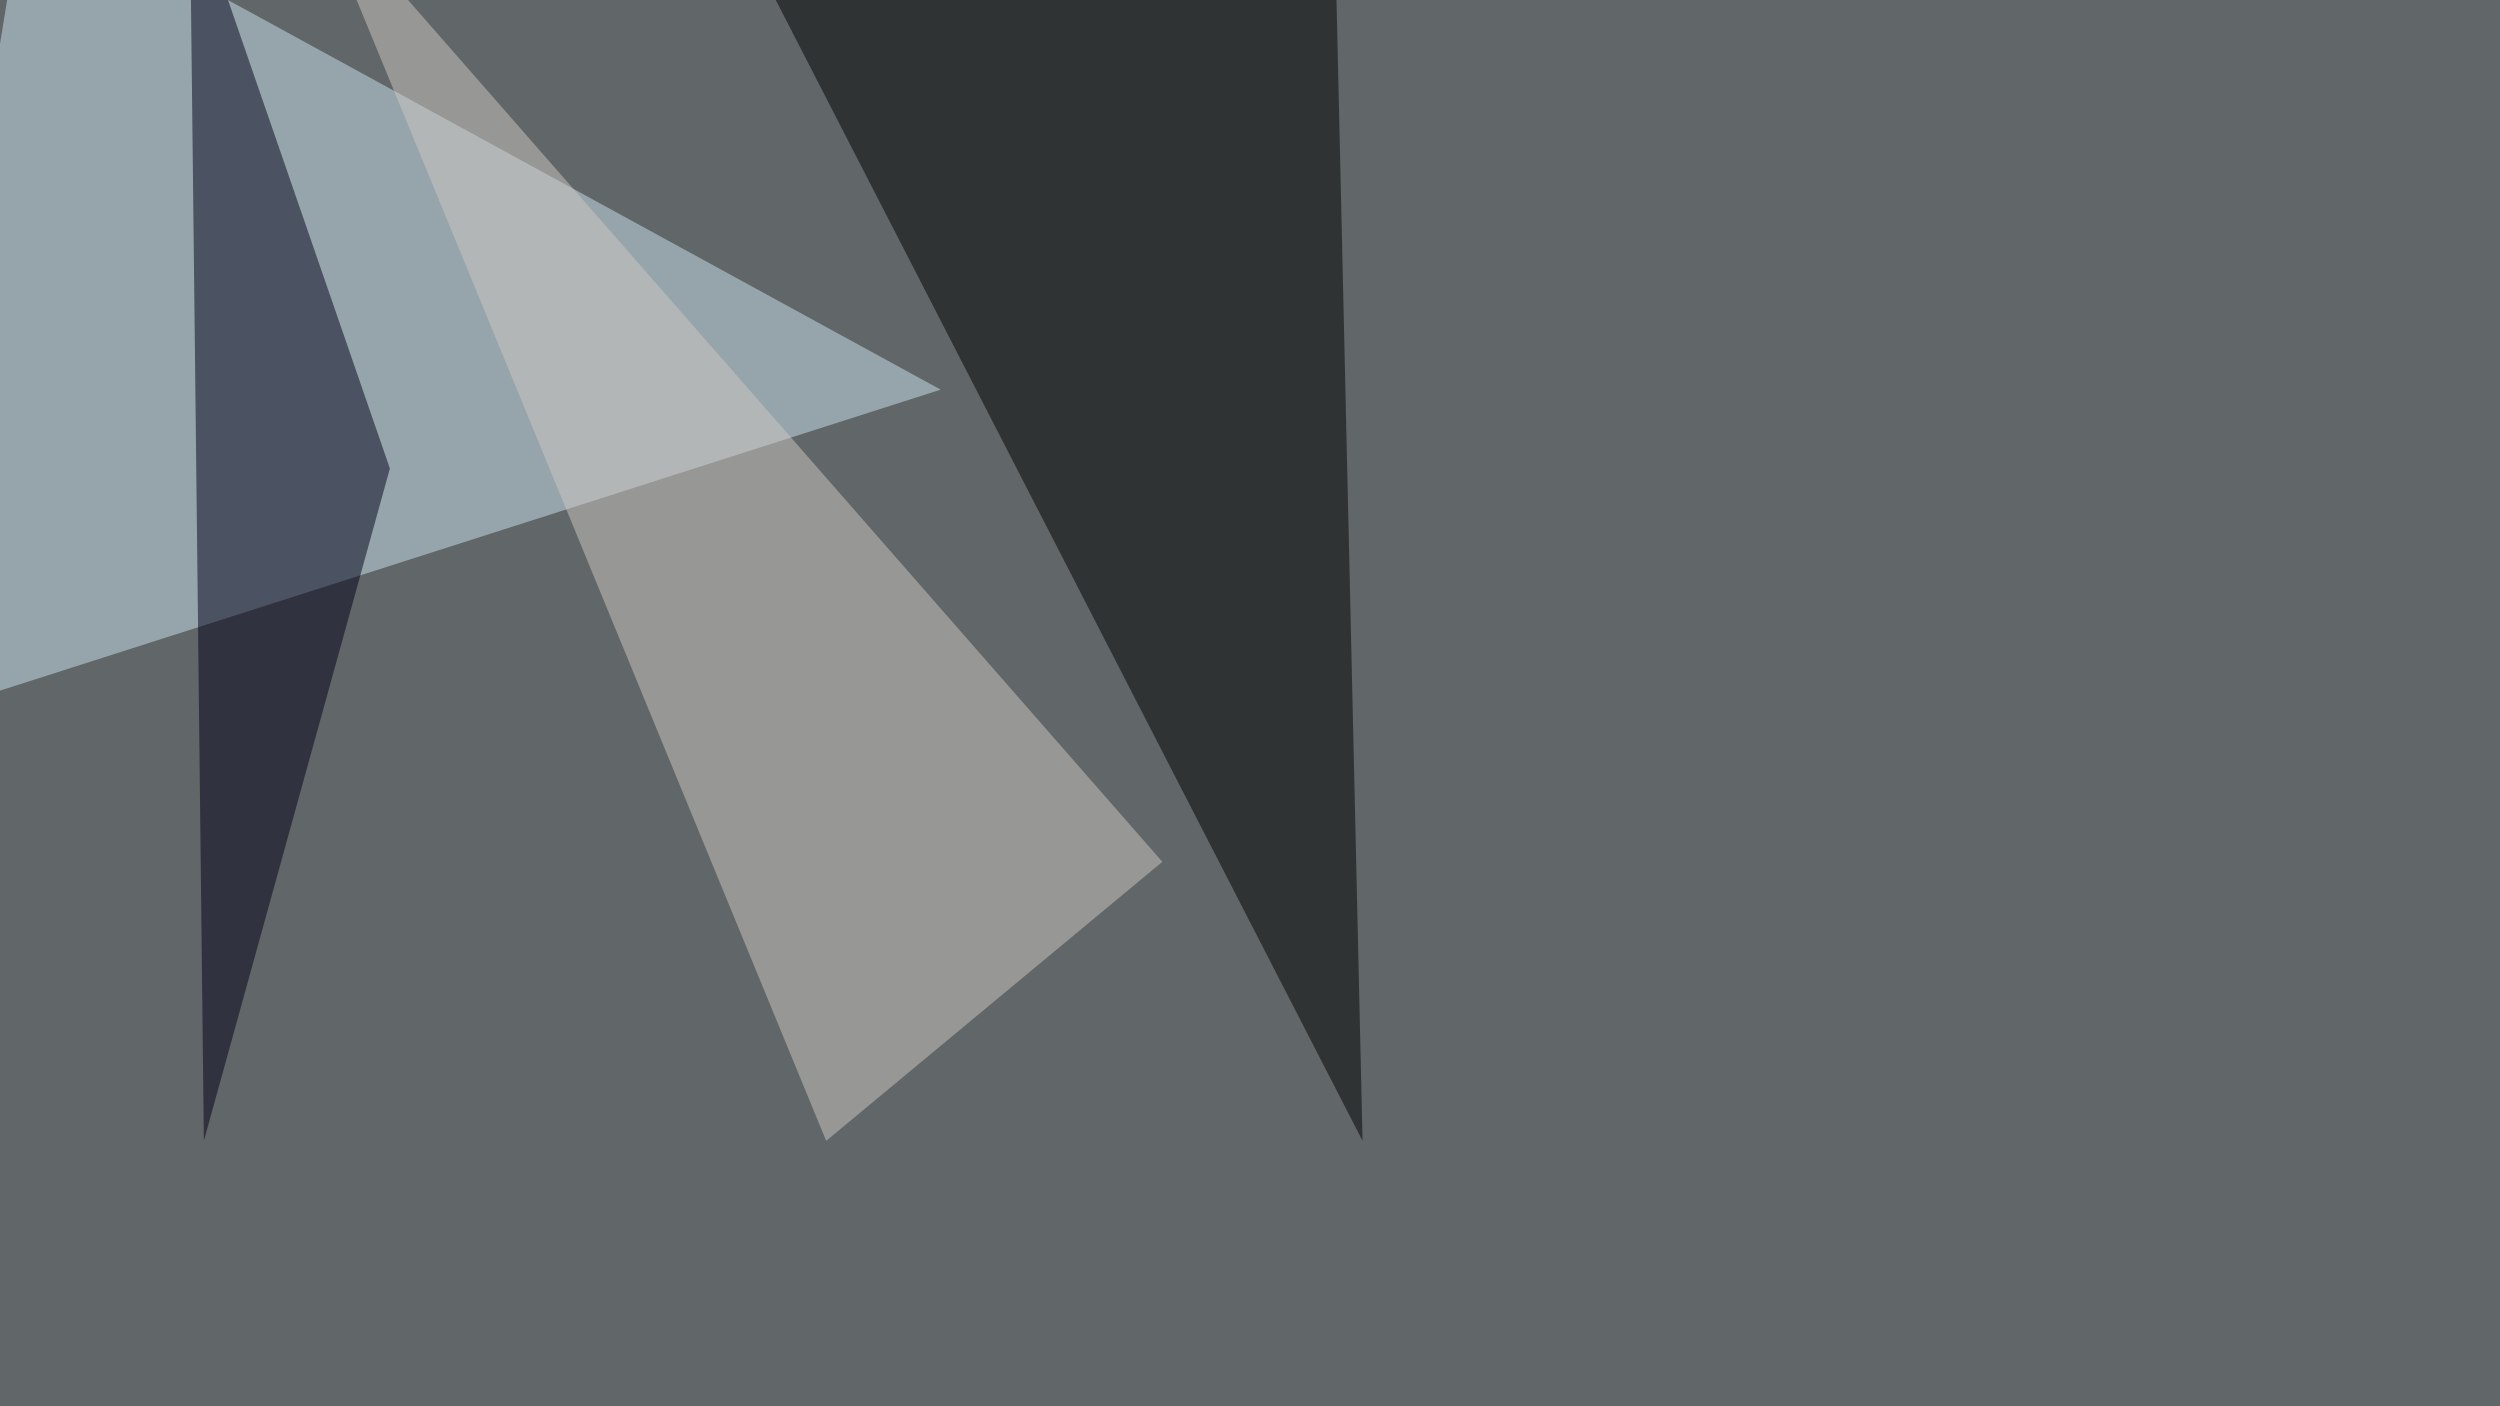
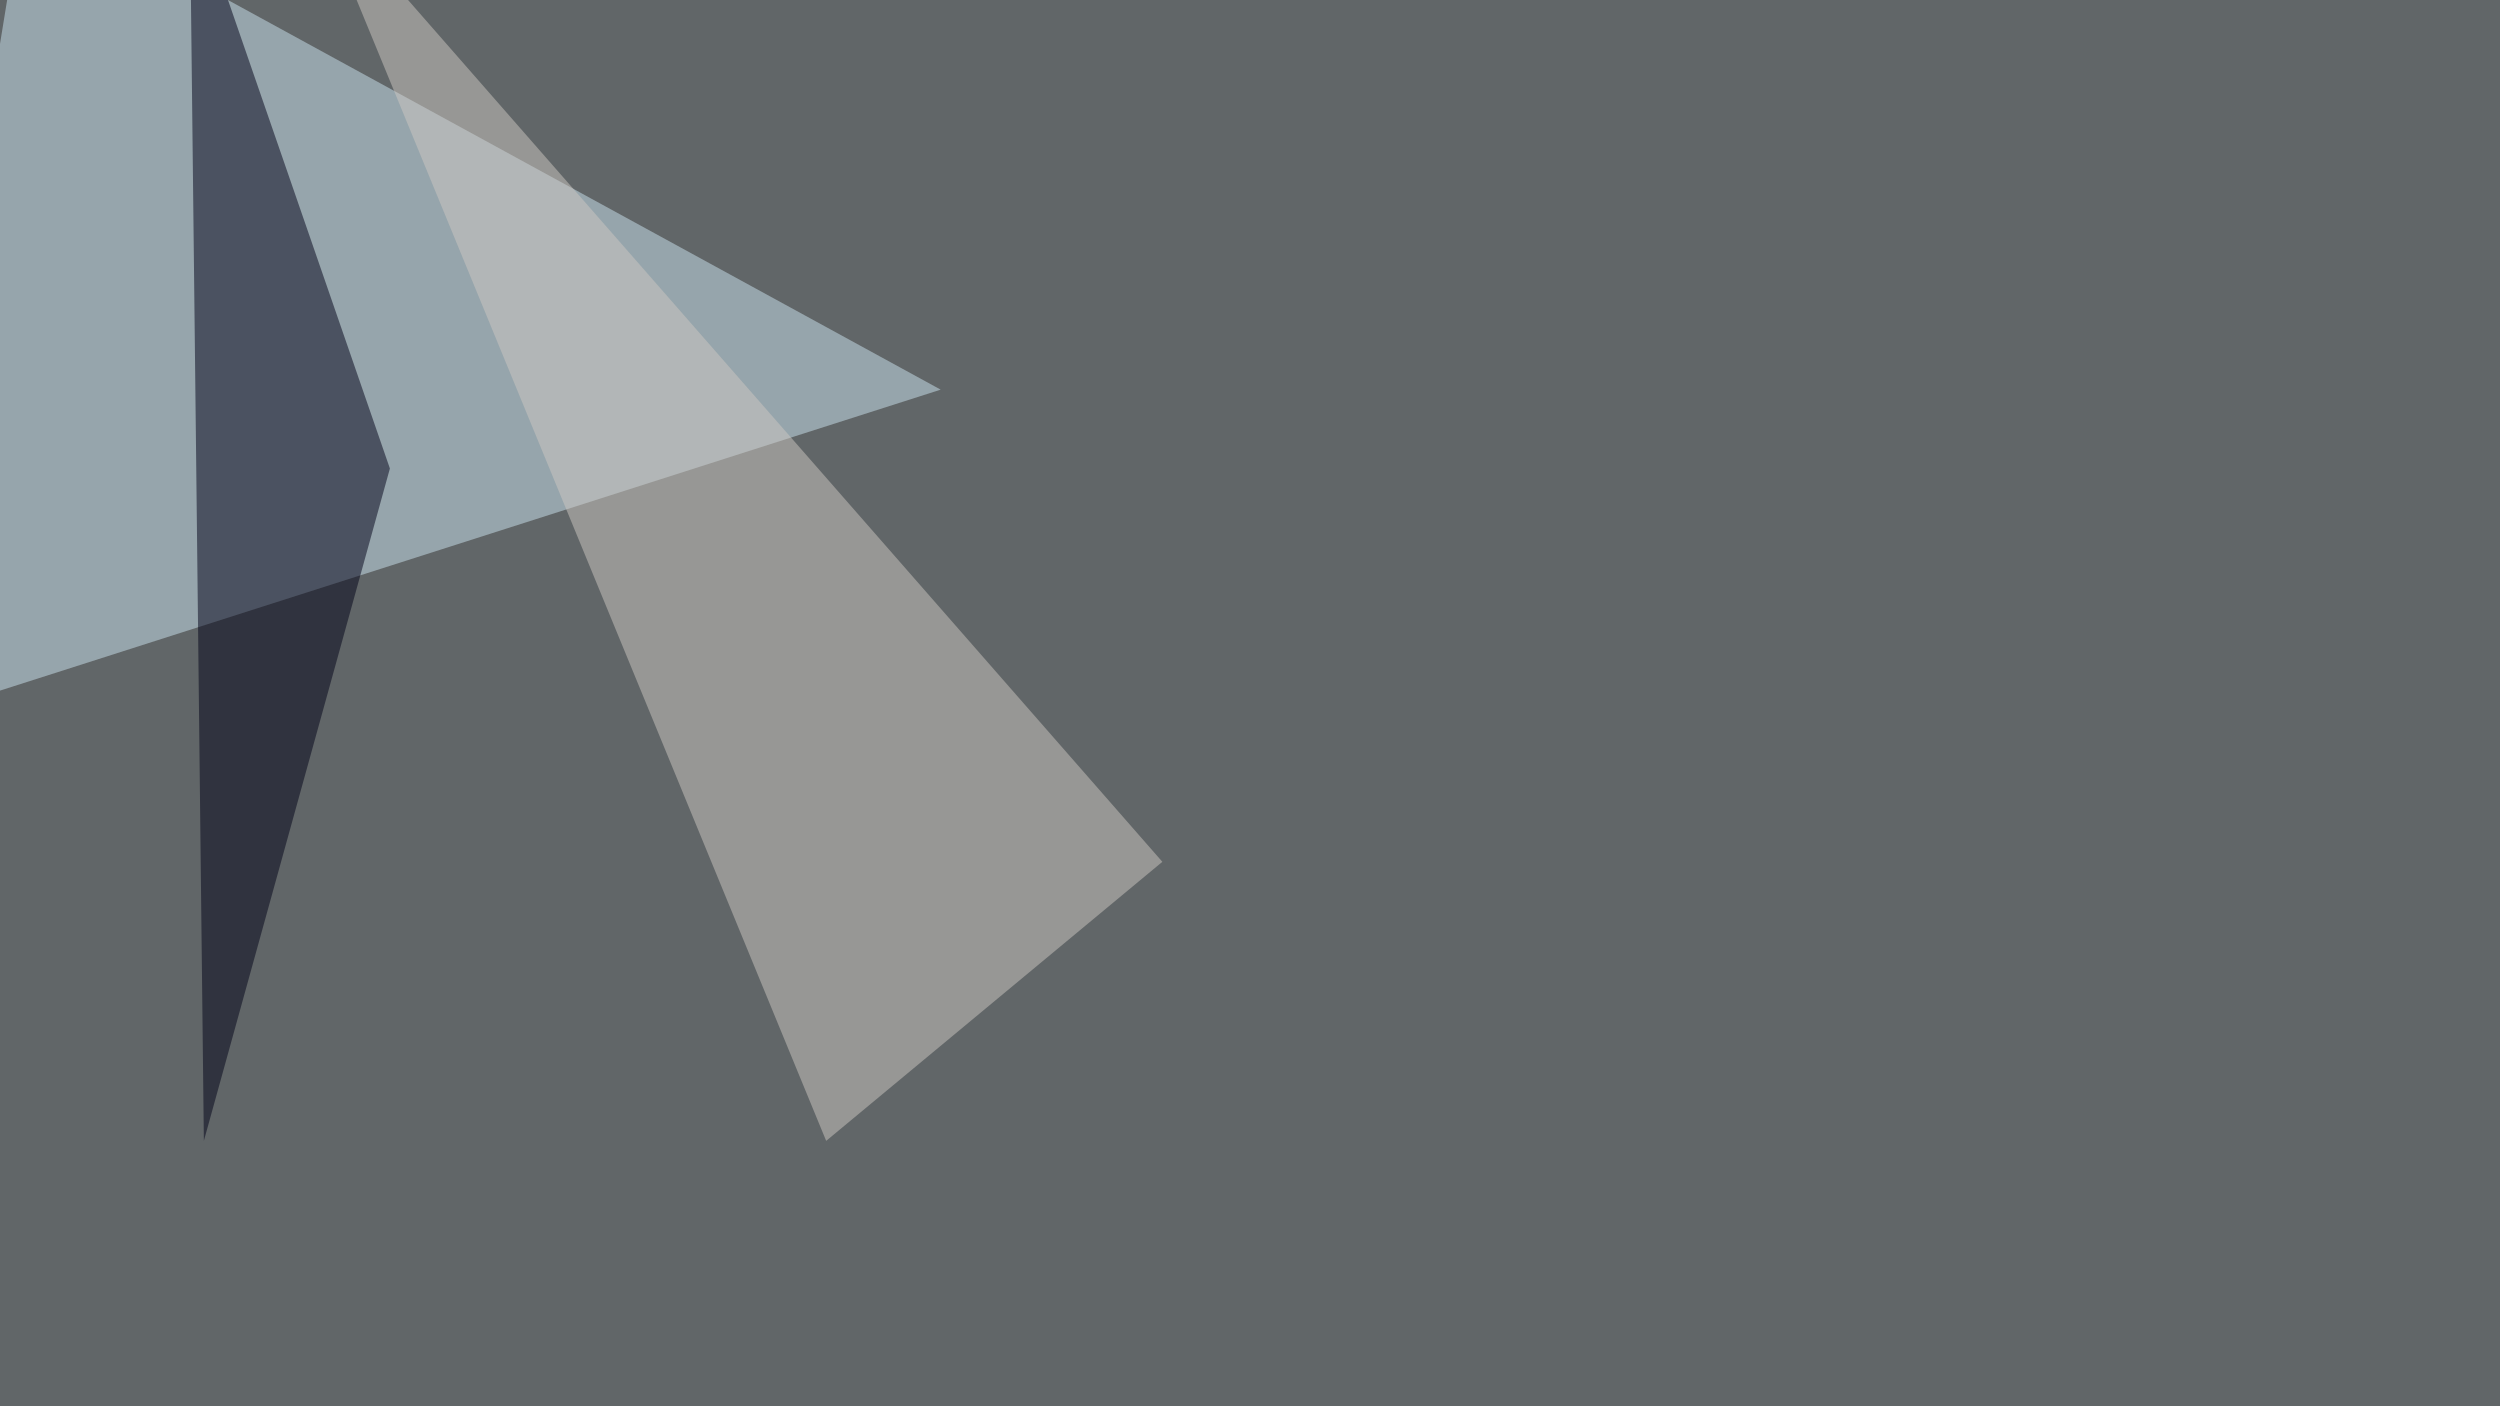
<svg xmlns="http://www.w3.org/2000/svg" width="1024" height="576">
  <filter id="a">
    <feGaussianBlur stdDeviation="55" />
  </filter>
  <rect width="100%" height="100%" fill="#616668" />
  <g filter="url(#a)">
    <g fill-opacity=".5">
-       <path d="M546.4-45.4h-252l263.7 512.7z" />
      <path fill="#cde4f1" d="M10.3-45.4l375 205-430.7 137.8z" />
      <path fill="#000017" d="M83.5 467.3l76.2-275.4-82-237.3z" />
      <path fill="#cfc9c2" d="M127.4-45.4L476.1 353 338.4 467.3z" />
    </g>
  </g>
</svg>